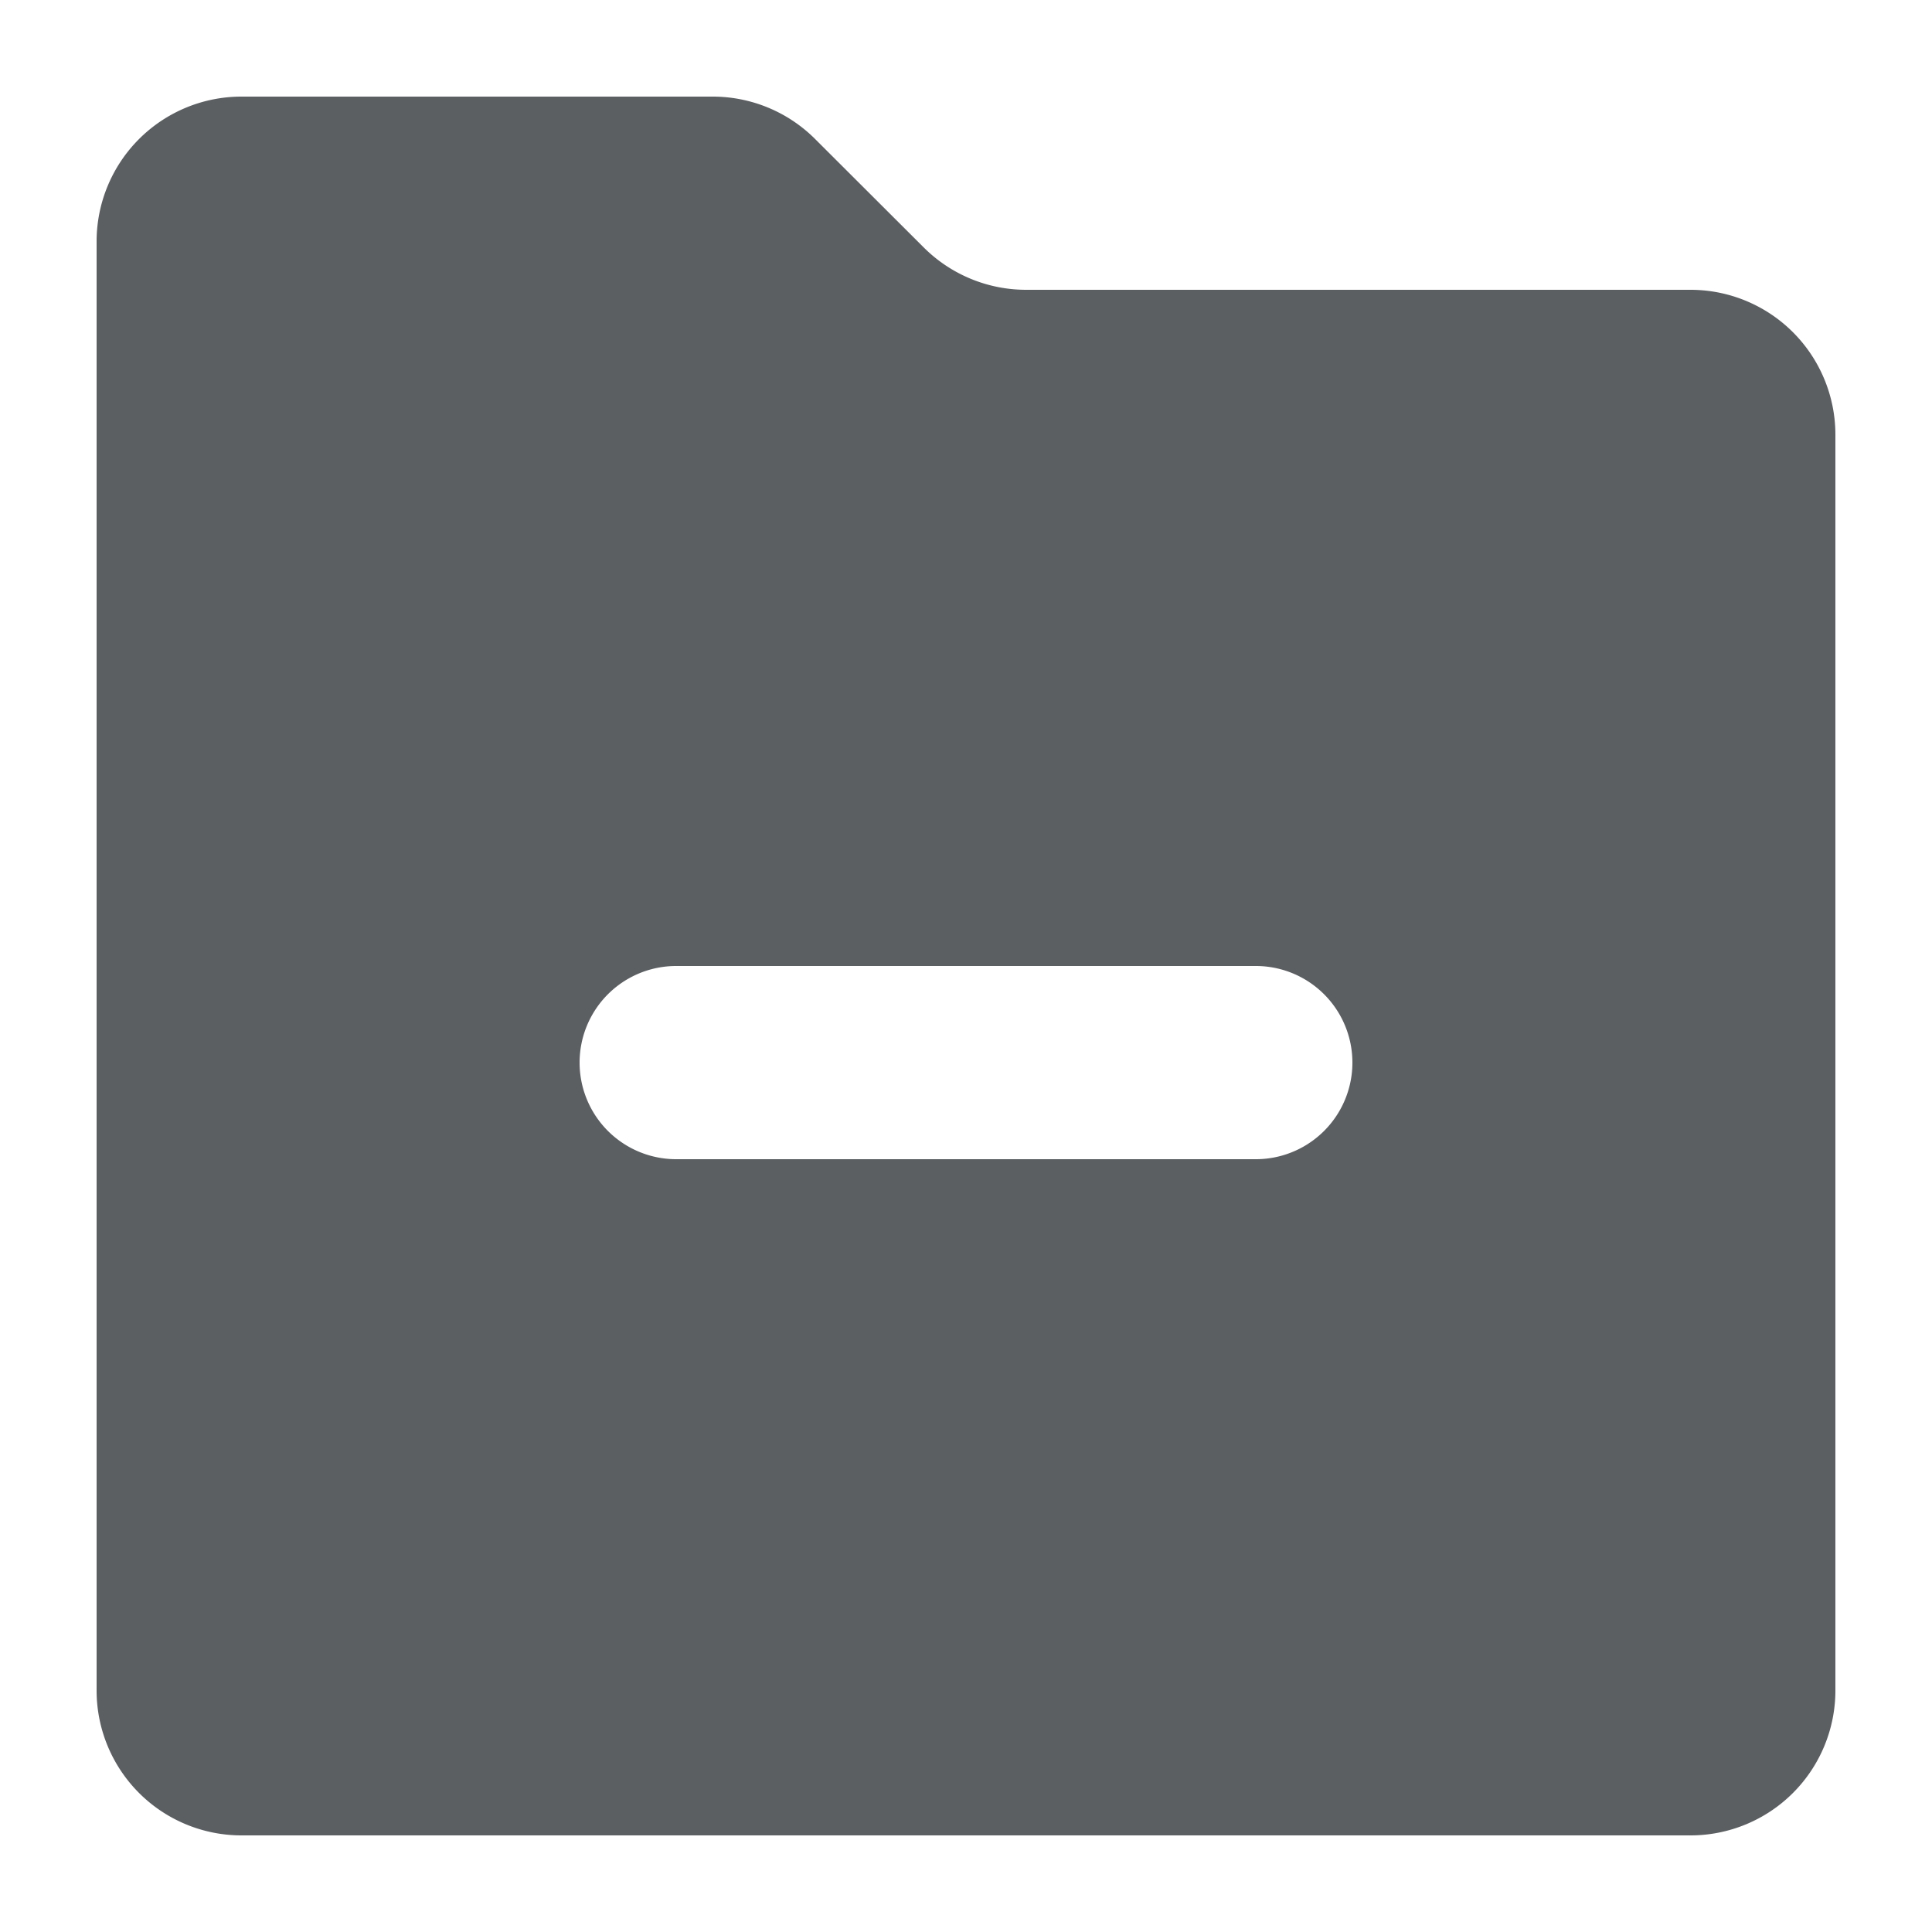
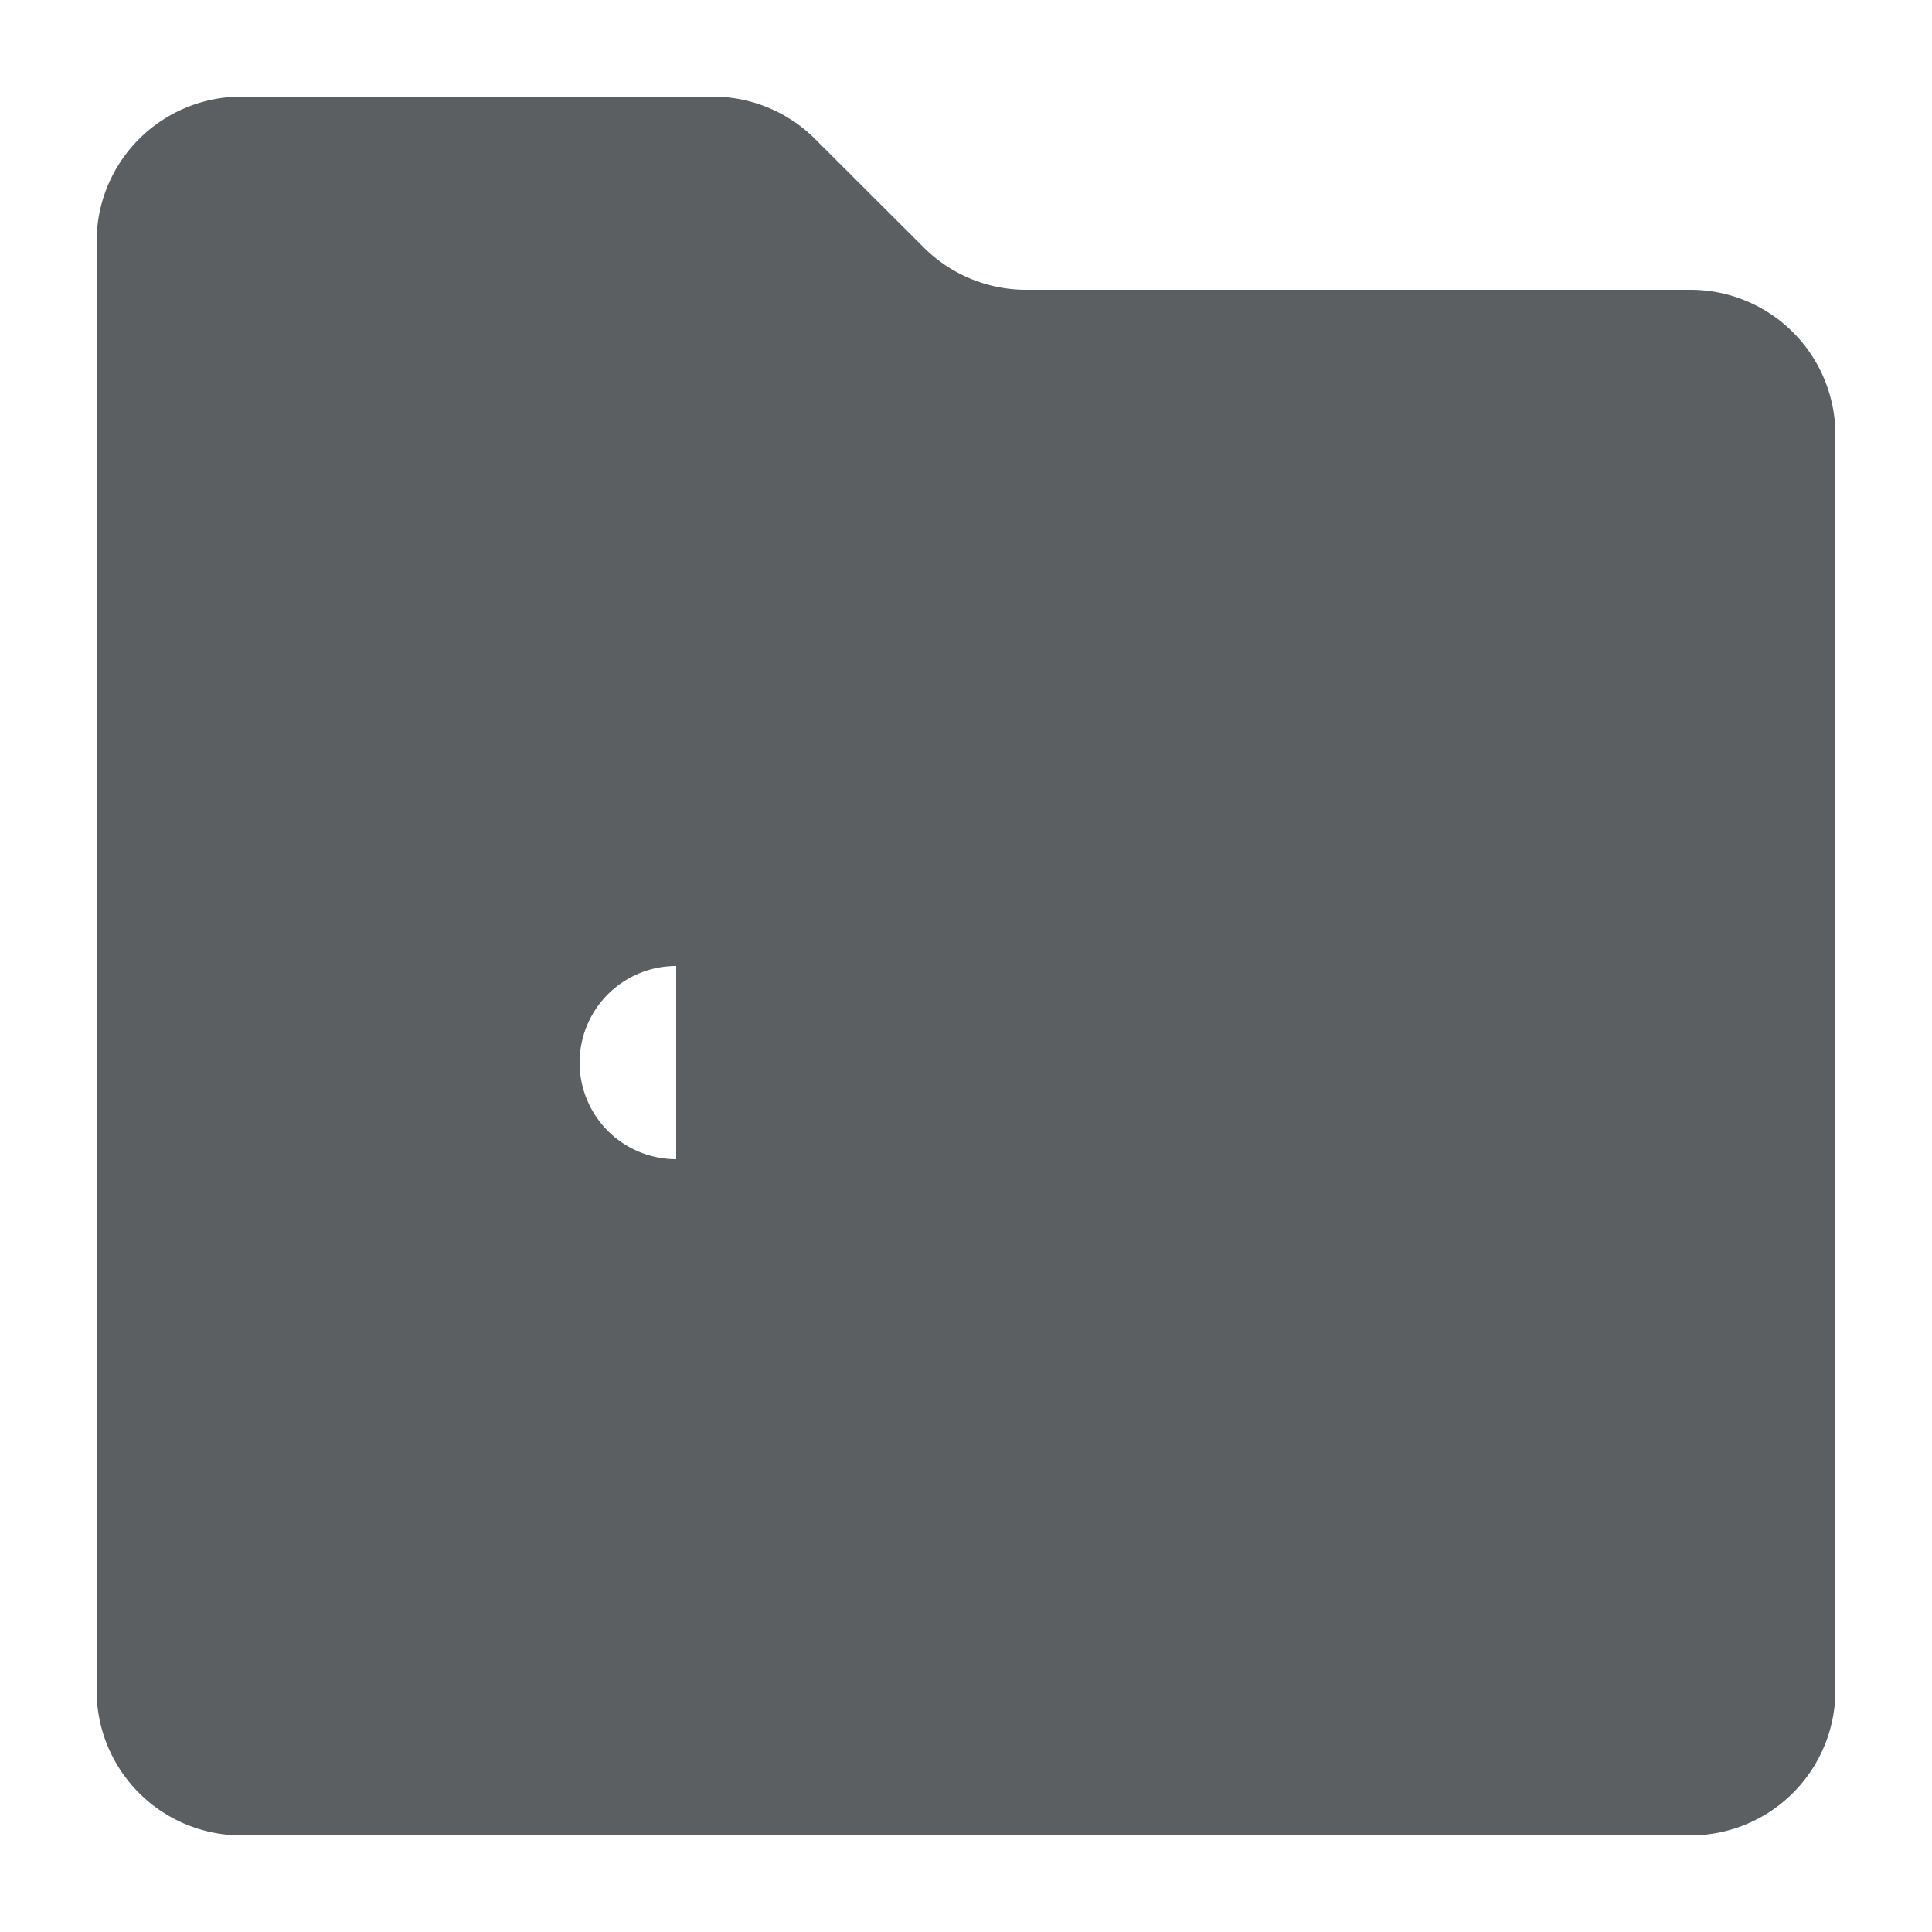
<svg xmlns="http://www.w3.org/2000/svg" width="800px" height="800px" viewBox="0 0 20 20">
-   <path d="M17.5 3A1.5 1.5 0 0119 4.5v13a1.5 1.5 0 01-1.5 1.5h-15A1.5 1.5 0 011 17.5v-15A1.5 1.5 0 012.5 1h4.879a1.5 1.5 0 011.06.44l1.122 1.12a1.5 1.5 0 001.06.44H17.5zM7 10a1 1 0 100 2h6a1 1 0 100-2H7z" fill="#5C5F62" />
+   <path d="M17.5 3A1.5 1.5 0 0119 4.5v13a1.5 1.5 0 01-1.5 1.5h-15A1.5 1.5 0 011 17.5v-15A1.5 1.5 0 012.5 1h4.879a1.5 1.5 0 011.06.44l1.122 1.12a1.5 1.5 0 001.06.44H17.5zM7 10a1 1 0 100 2h6H7z" fill="#5C5F62" />
</svg>